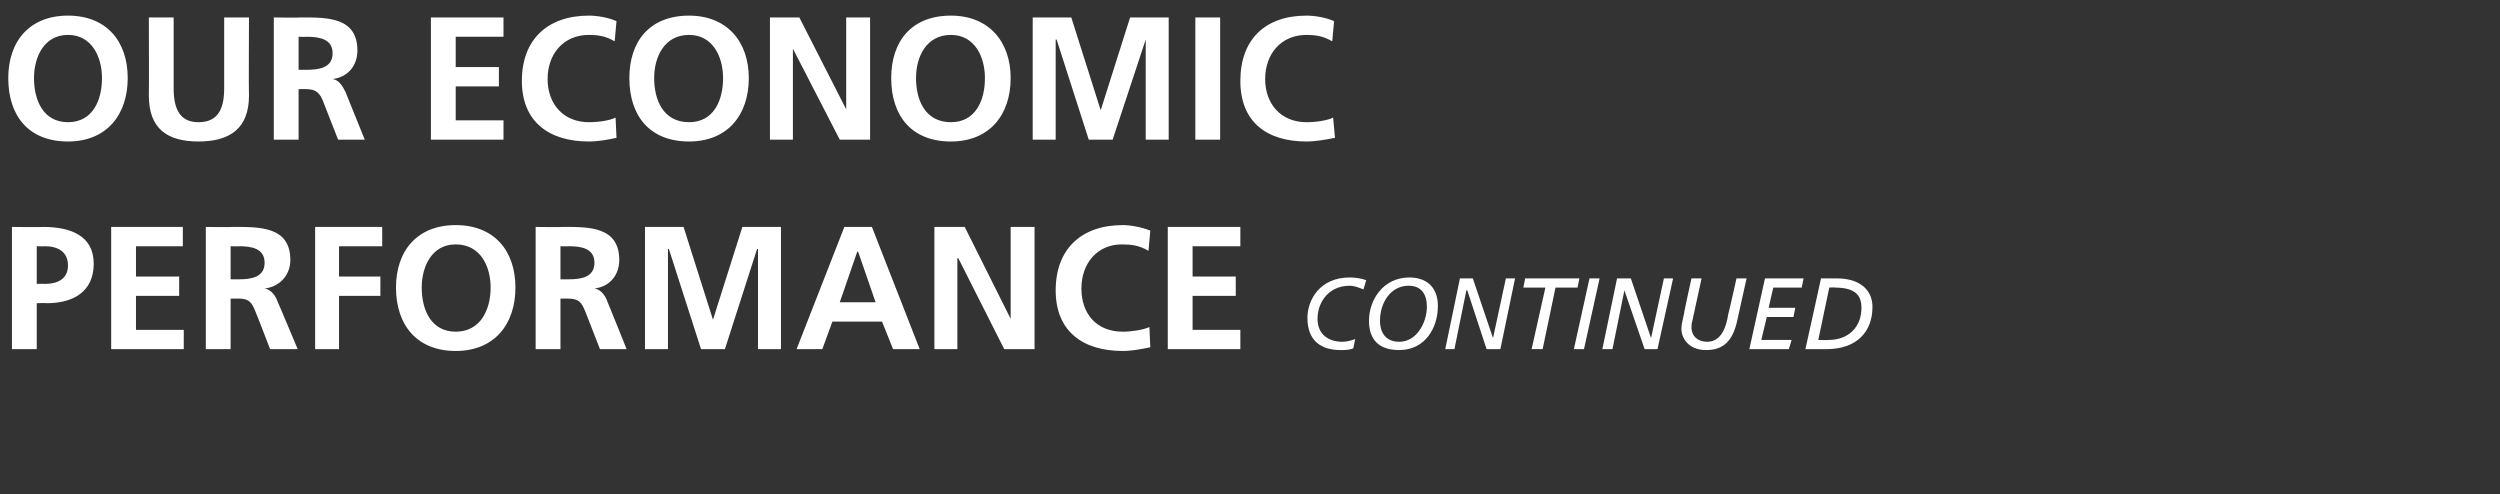
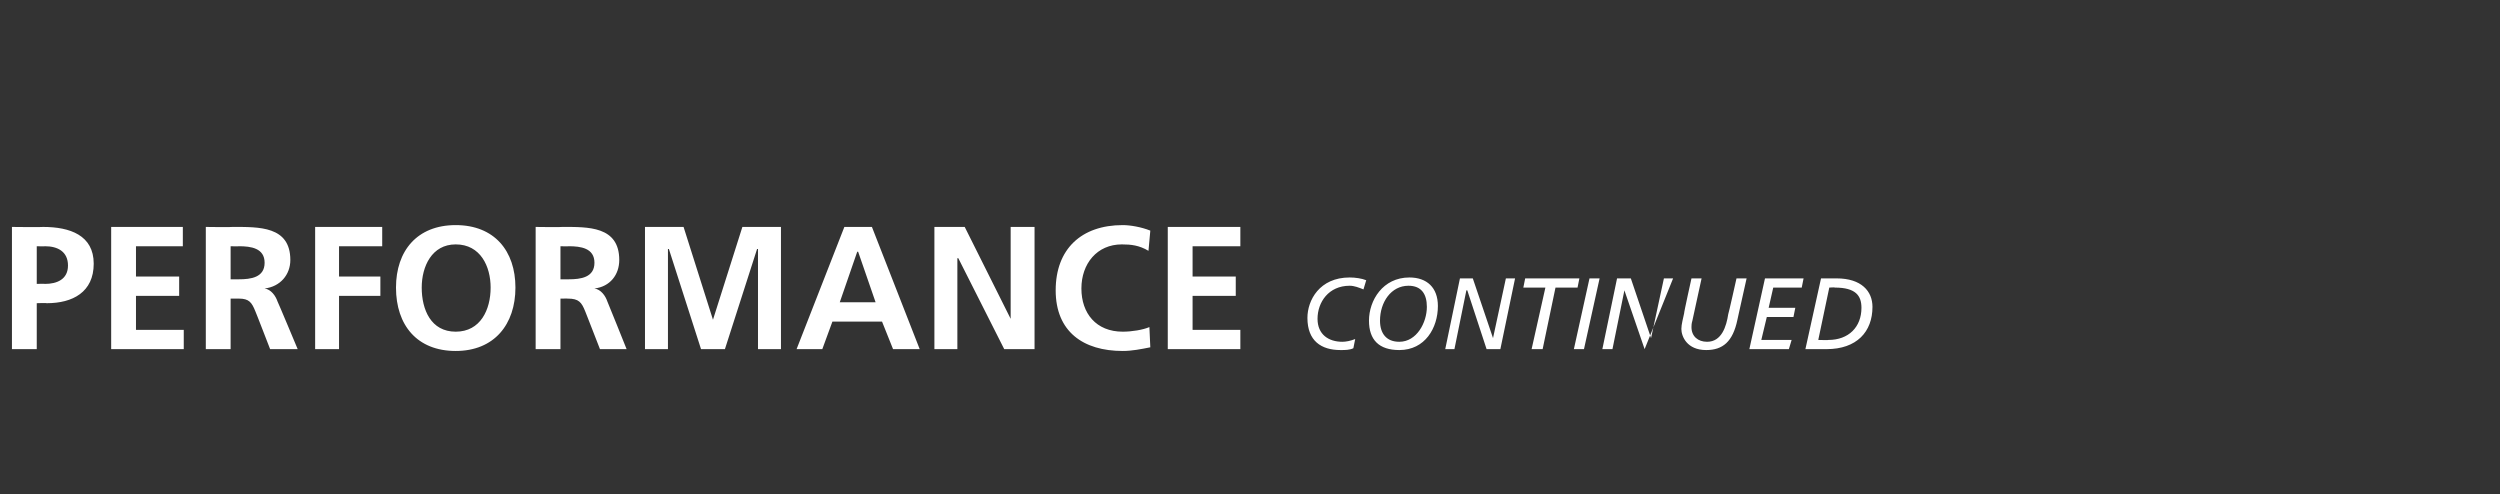
<svg xmlns="http://www.w3.org/2000/svg" version="1.1" width="272.1px" height="53.8px" viewBox="0 0 272.1 53.8">
  <rect x="0" y="0" width="272.1" height="53.8" fill="#333333" stroke="none" />
  <desc>OUR ECONOMIC PERFORMANCE Continued</desc>
  <defs />
  <g id="Polygon454047">
-     <path d="M 4 30.9 C 4 30.9 4.9 30.87 4.9 30.9 C 6.2 30.9 7.4 30.4 7.4 28.9 C 7.4 27.4 6.3 26.8 4.9 26.8 C 4.9 26.83 4 26.8 4 26.8 L 4 30.9 Z M 1.3 24.7 C 1.3 24.7 4.67 24.74 4.7 24.7 C 7.6 24.7 10.2 25.6 10.2 28.7 C 10.2 31.8 7.9 33 5.1 33 C 5.09 32.96 4 33 4 33 L 4 38 L 1.3 38 L 1.3 24.7 Z M 12.1 24.7 L 19.9 24.7 L 19.9 26.8 L 14.8 26.8 L 14.8 30.1 L 19.5 30.1 L 19.5 32.2 L 14.8 32.2 L 14.8 35.9 L 20 35.9 L 20 38 L 12.1 38 L 12.1 24.7 Z M 25.1 30.4 C 25.1 30.4 25.97 30.4 26 30.4 C 27.3 30.4 28.8 30.2 28.8 28.6 C 28.8 27 27.3 26.8 26 26.8 C 25.97 26.83 25.1 26.8 25.1 26.8 L 25.1 30.4 Z M 22.4 24.7 C 22.4 24.7 25.31 24.74 25.3 24.7 C 28.2 24.7 31.6 24.6 31.6 28.3 C 31.6 29.9 30.5 31.2 28.8 31.4 C 28.8 31.4 28.8 31.4 28.8 31.4 C 29.5 31.5 30 32.2 30.2 32.8 C 30.23 32.81 32.4 38 32.4 38 L 29.4 38 C 29.4 38 27.8 33.86 27.8 33.9 C 27.4 32.9 27.1 32.5 26 32.5 C 25.95 32.49 25.1 32.5 25.1 32.5 L 25.1 38 L 22.4 38 L 22.4 24.7 Z M 34.3 24.7 L 41.6 24.7 L 41.6 26.8 L 36.9 26.8 L 36.9 30.1 L 41.4 30.1 L 41.4 32.2 L 36.9 32.2 L 36.9 38 L 34.3 38 L 34.3 24.7 Z M 49.6 24.5 C 53.8 24.5 56.1 27.3 56.1 31.3 C 56.1 35.3 53.8 38.2 49.6 38.2 C 45.4 38.2 43.1 35.4 43.1 31.3 C 43.1 27.3 45.4 24.5 49.6 24.5 Z M 49.6 36.1 C 52.3 36.1 53.4 33.7 53.4 31.3 C 53.4 29 52.3 26.6 49.6 26.6 C 47 26.6 45.9 29 45.9 31.3 C 45.9 33.7 46.9 36.1 49.6 36.1 Z M 61 30.4 C 61 30.4 61.86 30.4 61.9 30.4 C 63.2 30.4 64.7 30.2 64.7 28.6 C 64.7 27 63.2 26.8 61.9 26.8 C 61.86 26.83 61 26.8 61 26.8 L 61 30.4 Z M 58.3 24.7 C 58.3 24.7 61.2 24.74 61.2 24.7 C 64 24.7 67.4 24.6 67.4 28.3 C 67.4 29.9 66.4 31.2 64.7 31.4 C 64.7 31.4 64.7 31.4 64.7 31.4 C 65.4 31.5 65.9 32.2 66.1 32.8 C 66.12 32.81 68.2 38 68.2 38 L 65.3 38 C 65.3 38 63.69 33.86 63.7 33.9 C 63.3 32.9 63 32.5 61.8 32.5 C 61.84 32.49 61 32.5 61 32.5 L 61 38 L 58.3 38 L 58.3 24.7 Z M 70.2 24.7 L 74.4 24.7 L 77.6 34.8 L 77.6 34.8 L 80.8 24.7 L 85 24.7 L 85 38 L 82.5 38 L 82.5 27.1 L 82.4 27.1 L 78.9 38 L 76.3 38 L 72.8 27.1 L 72.7 27.1 L 72.7 38 L 70.2 38 L 70.2 24.7 Z M 93.4 27.4 L 93.3 27.4 L 91.4 32.9 L 95.3 32.9 L 93.4 27.4 Z M 91.9 24.7 L 94.9 24.7 L 100.1 38 L 97.2 38 L 96 35 L 90.6 35 L 89.5 38 L 86.7 38 L 91.9 24.7 Z M 101.7 24.7 L 105 24.7 L 110 34.7 L 110 34.7 L 110 24.7 L 112.6 24.7 L 112.6 38 L 109.3 38 L 104.3 28.1 L 104.2 28.1 L 104.2 38 L 101.7 38 L 101.7 24.7 Z M 125.2 37.8 C 124.2 38 123.2 38.2 122.2 38.2 C 117.9 38.2 114.9 36.1 114.9 31.6 C 114.9 27.1 117.7 24.5 122.2 24.5 C 123 24.5 124.2 24.7 125.2 25.1 C 125.2 25.1 125 27.3 125 27.3 C 124 26.7 123.1 26.6 122.1 26.6 C 119.4 26.6 117.7 28.7 117.7 31.4 C 117.7 34.1 119.3 36.1 122.2 36.1 C 123.2 36.1 124.4 35.9 125.1 35.6 C 125.1 35.6 125.2 37.8 125.2 37.8 Z M 127.1 24.7 L 135 24.7 L 135 26.8 L 129.8 26.8 L 129.8 30.1 L 134.5 30.1 L 134.5 32.2 L 129.8 32.2 L 129.8 35.9 L 135 35.9 L 135 38 L 127.1 38 L 127.1 24.7 Z M 147.3 37.9 C 146.9 38.1 146.4 38.1 145.9 38.1 C 143.8 38.1 142.3 37.1 142.3 34.6 C 142.3 32.7 143.6 30.2 146.9 30.2 C 147.5 30.2 148.2 30.3 148.7 30.5 C 148.7 30.5 148.4 31.5 148.4 31.5 C 147.9 31.3 147.4 31.1 146.9 31.1 C 144.6 31.1 143.4 32.9 143.4 34.7 C 143.4 36.4 144.6 37.2 146.1 37.2 C 146.5 37.2 147 37.1 147.5 36.9 C 147.5 36.9 147.3 37.9 147.3 37.9 Z M 153.4 30.2 C 155.3 30.2 156.5 31.3 156.5 33.3 C 156.5 35.7 155.1 38.1 152.3 38.1 C 150.1 38.1 149 37 149 34.9 C 149 32.7 150.5 30.2 153.4 30.2 Z M 152.3 37.2 C 154.2 37.2 155.3 35.1 155.3 33.4 C 155.3 32 154.7 31.1 153.3 31.1 C 151.4 31.1 150.2 32.9 150.2 34.9 C 150.2 36.3 150.9 37.2 152.3 37.2 Z M 158.9 30.3 L 160.3 30.3 L 162.5 36.8 L 162.5 36.8 L 163.9 30.3 L 164.9 30.3 L 163.3 38 L 161.8 38 L 159.7 31.6 L 159.6 31.6 L 158.3 38 L 157.3 38 L 158.9 30.3 Z M 171.7 31.3 L 169.3 31.3 L 167.9 38 L 166.7 38 L 168.2 31.3 L 165.8 31.3 L 166 30.3 L 171.9 30.3 L 171.7 31.3 Z M 173 30.3 L 174.1 30.3 L 172.4 38 L 171.3 38 L 173 30.3 Z M 176 30.3 L 177.5 30.3 L 179.7 36.8 L 179.7 36.8 L 181.1 30.3 L 182.1 30.3 L 180.4 38 L 179 38 L 176.8 31.6 L 176.8 31.6 L 175.5 38 L 174.4 38 L 176 30.3 Z M 189.1 34.8 C 188.6 37.2 187.5 38.1 185.7 38.1 C 183.6 38.1 183 36.6 183 35.8 C 183 35.3 183.2 34.6 183.3 34.1 C 183.26 34.08 184.1 30.3 184.1 30.3 L 185.2 30.3 C 185.2 30.3 184.19 34.94 184.2 34.9 C 184.1 35.2 184.1 35.5 184.1 35.6 C 184.1 36.6 184.8 37.2 185.8 37.2 C 187.4 37.2 187.9 35.5 188.1 34.2 C 188.13 34.2 189 30.3 189 30.3 L 190.1 30.3 C 190.1 30.3 189.09 34.82 189.1 34.8 Z M 192.1 30.3 L 196.3 30.3 L 196.1 31.3 L 193 31.3 L 192.5 33.5 L 195.4 33.5 L 195.2 34.5 L 192.3 34.5 L 191.7 37 L 195 37 L 194.7 38 L 190.4 38 L 192.1 30.3 Z M 198.2 30.3 C 198.2 30.3 199.87 30.29 199.9 30.3 C 202.6 30.3 203.8 31.7 203.8 33.4 C 203.8 36.1 202.1 38 198.8 38 C 198.84 38 196.5 38 196.5 38 L 198.2 30.3 Z M 197.9 37 C 197.9 37 199.04 37.03 199 37 C 201.2 37 202.6 35.6 202.6 33.5 C 202.6 32.2 202 31.3 199.7 31.3 C 199.73 31.26 199.1 31.3 199.1 31.3 L 197.9 37 Z " stroke="none" fill="#fff" />
+     <path d="M 4 30.9 C 4 30.9 4.9 30.87 4.9 30.9 C 6.2 30.9 7.4 30.4 7.4 28.9 C 7.4 27.4 6.3 26.8 4.9 26.8 C 4.9 26.83 4 26.8 4 26.8 L 4 30.9 Z M 1.3 24.7 C 1.3 24.7 4.67 24.74 4.7 24.7 C 7.6 24.7 10.2 25.6 10.2 28.7 C 10.2 31.8 7.9 33 5.1 33 C 5.09 32.96 4 33 4 33 L 4 38 L 1.3 38 L 1.3 24.7 Z M 12.1 24.7 L 19.9 24.7 L 19.9 26.8 L 14.8 26.8 L 14.8 30.1 L 19.5 30.1 L 19.5 32.2 L 14.8 32.2 L 14.8 35.9 L 20 35.9 L 20 38 L 12.1 38 L 12.1 24.7 Z M 25.1 30.4 C 25.1 30.4 25.97 30.4 26 30.4 C 27.3 30.4 28.8 30.2 28.8 28.6 C 28.8 27 27.3 26.8 26 26.8 C 25.97 26.83 25.1 26.8 25.1 26.8 L 25.1 30.4 Z M 22.4 24.7 C 22.4 24.7 25.31 24.74 25.3 24.7 C 28.2 24.7 31.6 24.6 31.6 28.3 C 31.6 29.9 30.5 31.2 28.8 31.4 C 28.8 31.4 28.8 31.4 28.8 31.4 C 29.5 31.5 30 32.2 30.2 32.8 C 30.23 32.81 32.4 38 32.4 38 L 29.4 38 C 29.4 38 27.8 33.86 27.8 33.9 C 27.4 32.9 27.1 32.5 26 32.5 C 25.95 32.49 25.1 32.5 25.1 32.5 L 25.1 38 L 22.4 38 L 22.4 24.7 Z M 34.3 24.7 L 41.6 24.7 L 41.6 26.8 L 36.9 26.8 L 36.9 30.1 L 41.4 30.1 L 41.4 32.2 L 36.9 32.2 L 36.9 38 L 34.3 38 L 34.3 24.7 Z M 49.6 24.5 C 53.8 24.5 56.1 27.3 56.1 31.3 C 56.1 35.3 53.8 38.2 49.6 38.2 C 45.4 38.2 43.1 35.4 43.1 31.3 C 43.1 27.3 45.4 24.5 49.6 24.5 Z M 49.6 36.1 C 52.3 36.1 53.4 33.7 53.4 31.3 C 53.4 29 52.3 26.6 49.6 26.6 C 47 26.6 45.9 29 45.9 31.3 C 45.9 33.7 46.9 36.1 49.6 36.1 Z M 61 30.4 C 61 30.4 61.86 30.4 61.9 30.4 C 63.2 30.4 64.7 30.2 64.7 28.6 C 64.7 27 63.2 26.8 61.9 26.8 C 61.86 26.83 61 26.8 61 26.8 L 61 30.4 Z M 58.3 24.7 C 58.3 24.7 61.2 24.74 61.2 24.7 C 64 24.7 67.4 24.6 67.4 28.3 C 67.4 29.9 66.4 31.2 64.7 31.4 C 64.7 31.4 64.7 31.4 64.7 31.4 C 65.4 31.5 65.9 32.2 66.1 32.8 C 66.12 32.81 68.2 38 68.2 38 L 65.3 38 C 65.3 38 63.69 33.86 63.7 33.9 C 63.3 32.9 63 32.5 61.8 32.5 C 61.84 32.49 61 32.5 61 32.5 L 61 38 L 58.3 38 L 58.3 24.7 Z M 70.2 24.7 L 74.4 24.7 L 77.6 34.8 L 77.6 34.8 L 80.8 24.7 L 85 24.7 L 85 38 L 82.5 38 L 82.5 27.1 L 82.4 27.1 L 78.9 38 L 76.3 38 L 72.8 27.1 L 72.7 27.1 L 72.7 38 L 70.2 38 L 70.2 24.7 Z M 93.4 27.4 L 93.3 27.4 L 91.4 32.9 L 95.3 32.9 L 93.4 27.4 Z M 91.9 24.7 L 94.9 24.7 L 100.1 38 L 97.2 38 L 96 35 L 90.6 35 L 89.5 38 L 86.7 38 L 91.9 24.7 Z M 101.7 24.7 L 105 24.7 L 110 34.7 L 110 34.7 L 110 24.7 L 112.6 24.7 L 112.6 38 L 109.3 38 L 104.3 28.1 L 104.2 28.1 L 104.2 38 L 101.7 38 L 101.7 24.7 Z M 125.2 37.8 C 124.2 38 123.2 38.2 122.2 38.2 C 117.9 38.2 114.9 36.1 114.9 31.6 C 114.9 27.1 117.7 24.5 122.2 24.5 C 123 24.5 124.2 24.7 125.2 25.1 C 125.2 25.1 125 27.3 125 27.3 C 124 26.7 123.1 26.6 122.1 26.6 C 119.4 26.6 117.7 28.7 117.7 31.4 C 117.7 34.1 119.3 36.1 122.2 36.1 C 123.2 36.1 124.4 35.9 125.1 35.6 C 125.1 35.6 125.2 37.8 125.2 37.8 Z M 127.1 24.7 L 135 24.7 L 135 26.8 L 129.8 26.8 L 129.8 30.1 L 134.5 30.1 L 134.5 32.2 L 129.8 32.2 L 129.8 35.9 L 135 35.9 L 135 38 L 127.1 38 L 127.1 24.7 Z M 147.3 37.9 C 146.9 38.1 146.4 38.1 145.9 38.1 C 143.8 38.1 142.3 37.1 142.3 34.6 C 142.3 32.7 143.6 30.2 146.9 30.2 C 147.5 30.2 148.2 30.3 148.7 30.5 C 148.7 30.5 148.4 31.5 148.4 31.5 C 147.9 31.3 147.4 31.1 146.9 31.1 C 144.6 31.1 143.4 32.9 143.4 34.7 C 143.4 36.4 144.6 37.2 146.1 37.2 C 146.5 37.2 147 37.1 147.5 36.9 C 147.5 36.9 147.3 37.9 147.3 37.9 Z M 153.4 30.2 C 155.3 30.2 156.5 31.3 156.5 33.3 C 156.5 35.7 155.1 38.1 152.3 38.1 C 150.1 38.1 149 37 149 34.9 C 149 32.7 150.5 30.2 153.4 30.2 Z M 152.3 37.2 C 154.2 37.2 155.3 35.1 155.3 33.4 C 155.3 32 154.7 31.1 153.3 31.1 C 151.4 31.1 150.2 32.9 150.2 34.9 C 150.2 36.3 150.9 37.2 152.3 37.2 Z M 158.9 30.3 L 160.3 30.3 L 162.5 36.8 L 162.5 36.8 L 163.9 30.3 L 164.9 30.3 L 163.3 38 L 161.8 38 L 159.7 31.6 L 159.6 31.6 L 158.3 38 L 157.3 38 L 158.9 30.3 Z M 171.7 31.3 L 169.3 31.3 L 167.9 38 L 166.7 38 L 168.2 31.3 L 165.8 31.3 L 166 30.3 L 171.9 30.3 L 171.7 31.3 Z M 173 30.3 L 174.1 30.3 L 172.4 38 L 171.3 38 L 173 30.3 Z M 176 30.3 L 177.5 30.3 L 179.7 36.8 L 179.7 36.8 L 181.1 30.3 L 182.1 30.3 L 179 38 L 176.8 31.6 L 176.8 31.6 L 175.5 38 L 174.4 38 L 176 30.3 Z M 189.1 34.8 C 188.6 37.2 187.5 38.1 185.7 38.1 C 183.6 38.1 183 36.6 183 35.8 C 183 35.3 183.2 34.6 183.3 34.1 C 183.26 34.08 184.1 30.3 184.1 30.3 L 185.2 30.3 C 185.2 30.3 184.19 34.94 184.2 34.9 C 184.1 35.2 184.1 35.5 184.1 35.6 C 184.1 36.6 184.8 37.2 185.8 37.2 C 187.4 37.2 187.9 35.5 188.1 34.2 C 188.13 34.2 189 30.3 189 30.3 L 190.1 30.3 C 190.1 30.3 189.09 34.82 189.1 34.8 Z M 192.1 30.3 L 196.3 30.3 L 196.1 31.3 L 193 31.3 L 192.5 33.5 L 195.4 33.5 L 195.2 34.5 L 192.3 34.5 L 191.7 37 L 195 37 L 194.7 38 L 190.4 38 L 192.1 30.3 Z M 198.2 30.3 C 198.2 30.3 199.87 30.29 199.9 30.3 C 202.6 30.3 203.8 31.7 203.8 33.4 C 203.8 36.1 202.1 38 198.8 38 C 198.84 38 196.5 38 196.5 38 L 198.2 30.3 Z M 197.9 37 C 197.9 37 199.04 37.03 199 37 C 201.2 37 202.6 35.6 202.6 33.5 C 202.6 32.2 202 31.3 199.7 31.3 C 199.73 31.26 199.1 31.3 199.1 31.3 L 197.9 37 Z " stroke="none" fill="#fff" />
  </g>
  <g id="Polygon454046">
-     <path d="M 7.4 1.7 C 11.6 1.7 13.9 4.5 13.9 8.5 C 13.9 12.5 11.6 15.4 7.4 15.4 C 3.1 15.4 0.9 12.6 0.9 8.5 C 0.9 4.5 3.2 1.7 7.4 1.7 Z M 7.4 13.3 C 10.1 13.3 11.1 10.9 11.1 8.5 C 11.1 6.2 10 3.8 7.4 3.8 C 4.8 3.8 3.7 6.2 3.7 8.5 C 3.7 10.9 4.7 13.3 7.4 13.3 Z M 16.2 1.9 L 18.9 1.9 C 18.9 1.9 18.89 9.59 18.9 9.6 C 18.9 11.9 19.6 13.3 21.6 13.3 C 23.7 13.3 24.4 11.9 24.4 9.6 C 24.4 9.59 24.4 1.9 24.4 1.9 L 27.1 1.9 C 27.1 1.9 27.06 10.41 27.1 10.4 C 27.1 14 25 15.4 21.6 15.4 C 18.2 15.4 16.2 14 16.2 10.4 C 16.23 10.41 16.2 1.9 16.2 1.9 Z M 32.5 7.6 C 32.5 7.6 33.34 7.6 33.3 7.6 C 34.7 7.6 36.2 7.4 36.2 5.8 C 36.2 4.2 34.7 4 33.3 4 C 33.34 4.03 32.5 4 32.5 4 L 32.5 7.6 Z M 29.8 1.9 C 29.8 1.9 32.68 1.94 32.7 1.9 C 35.5 1.9 38.9 1.8 38.9 5.5 C 38.9 7.1 37.9 8.4 36.2 8.6 C 36.2 8.6 36.2 8.6 36.2 8.6 C 36.9 8.7 37.3 9.4 37.6 10 C 37.6 10.01 39.7 15.2 39.7 15.2 L 36.8 15.2 C 36.8 15.2 35.17 11.06 35.2 11.1 C 34.8 10.1 34.4 9.7 33.3 9.7 C 33.33 9.69 32.5 9.7 32.5 9.7 L 32.5 15.2 L 29.8 15.2 L 29.8 1.9 Z M 46.9 1.9 L 54.8 1.9 L 54.8 4 L 49.6 4 L 49.6 7.3 L 54.3 7.3 L 54.3 9.4 L 49.6 9.4 L 49.6 13.1 L 54.8 13.1 L 54.8 15.2 L 46.9 15.2 L 46.9 1.9 Z M 67.1 15 C 66.2 15.2 65.1 15.4 64.1 15.4 C 59.8 15.4 56.8 13.3 56.8 8.8 C 56.8 4.3 59.6 1.7 64.1 1.7 C 65 1.7 66.2 1.9 67.1 2.3 C 67.1 2.3 66.9 4.5 66.9 4.5 C 65.9 3.9 65 3.8 64.1 3.8 C 61.3 3.8 59.6 5.9 59.6 8.6 C 59.6 11.3 61.3 13.3 64.1 13.3 C 65.2 13.3 66.4 13.1 67 12.8 C 67 12.8 67.1 15 67.1 15 Z M 75 1.7 C 79.1 1.7 81.5 4.5 81.5 8.5 C 81.5 12.5 79.2 15.4 75 15.4 C 70.7 15.4 68.5 12.6 68.5 8.5 C 68.5 4.5 70.7 1.7 75 1.7 Z M 75 13.3 C 77.7 13.3 78.7 10.9 78.7 8.5 C 78.7 6.2 77.6 3.8 75 3.8 C 72.3 3.8 71.2 6.2 71.2 8.5 C 71.2 10.9 72.2 13.3 75 13.3 Z M 83.8 1.9 L 87 1.9 L 92.1 11.9 L 92.1 11.9 L 92.1 1.9 L 94.7 1.9 L 94.7 15.2 L 91.4 15.2 L 86.3 5.3 L 86.3 5.3 L 86.3 15.2 L 83.8 15.2 L 83.8 1.9 Z M 103.5 1.7 C 107.6 1.7 110 4.5 110 8.5 C 110 12.5 107.7 15.4 103.5 15.4 C 99.2 15.4 97 12.6 97 8.5 C 97 4.5 99.2 1.7 103.5 1.7 Z M 103.5 13.3 C 106.2 13.3 107.2 10.9 107.2 8.5 C 107.2 6.2 106.1 3.8 103.5 3.8 C 100.8 3.8 99.7 6.2 99.7 8.5 C 99.7 10.9 100.7 13.3 103.5 13.3 Z M 112.4 1.9 L 116.6 1.9 L 119.8 12 L 119.8 12 L 123 1.9 L 127.2 1.9 L 127.2 15.2 L 124.7 15.2 L 124.7 4.3 L 124.7 4.3 L 121.1 15.2 L 118.5 15.2 L 115 4.3 L 114.9 4.3 L 114.9 15.2 L 112.4 15.2 L 112.4 1.9 Z M 130.1 1.9 L 132.8 1.9 L 132.8 15.2 L 130.1 15.2 L 130.1 1.9 Z M 145.3 15 C 144.3 15.2 143.2 15.4 142.2 15.4 C 137.9 15.4 135 13.3 135 8.8 C 135 4.3 137.7 1.7 142.2 1.7 C 143.1 1.7 144.3 1.9 145.2 2.3 C 145.2 2.3 145 4.5 145 4.5 C 144 3.9 143.1 3.8 142.2 3.8 C 139.4 3.8 137.7 5.9 137.7 8.6 C 137.7 11.3 139.4 13.3 142.2 13.3 C 143.3 13.3 144.5 13.1 145.1 12.8 C 145.1 12.8 145.3 15 145.3 15 Z " stroke="none" fill="#fff" />
-   </g>
+     </g>
</svg>